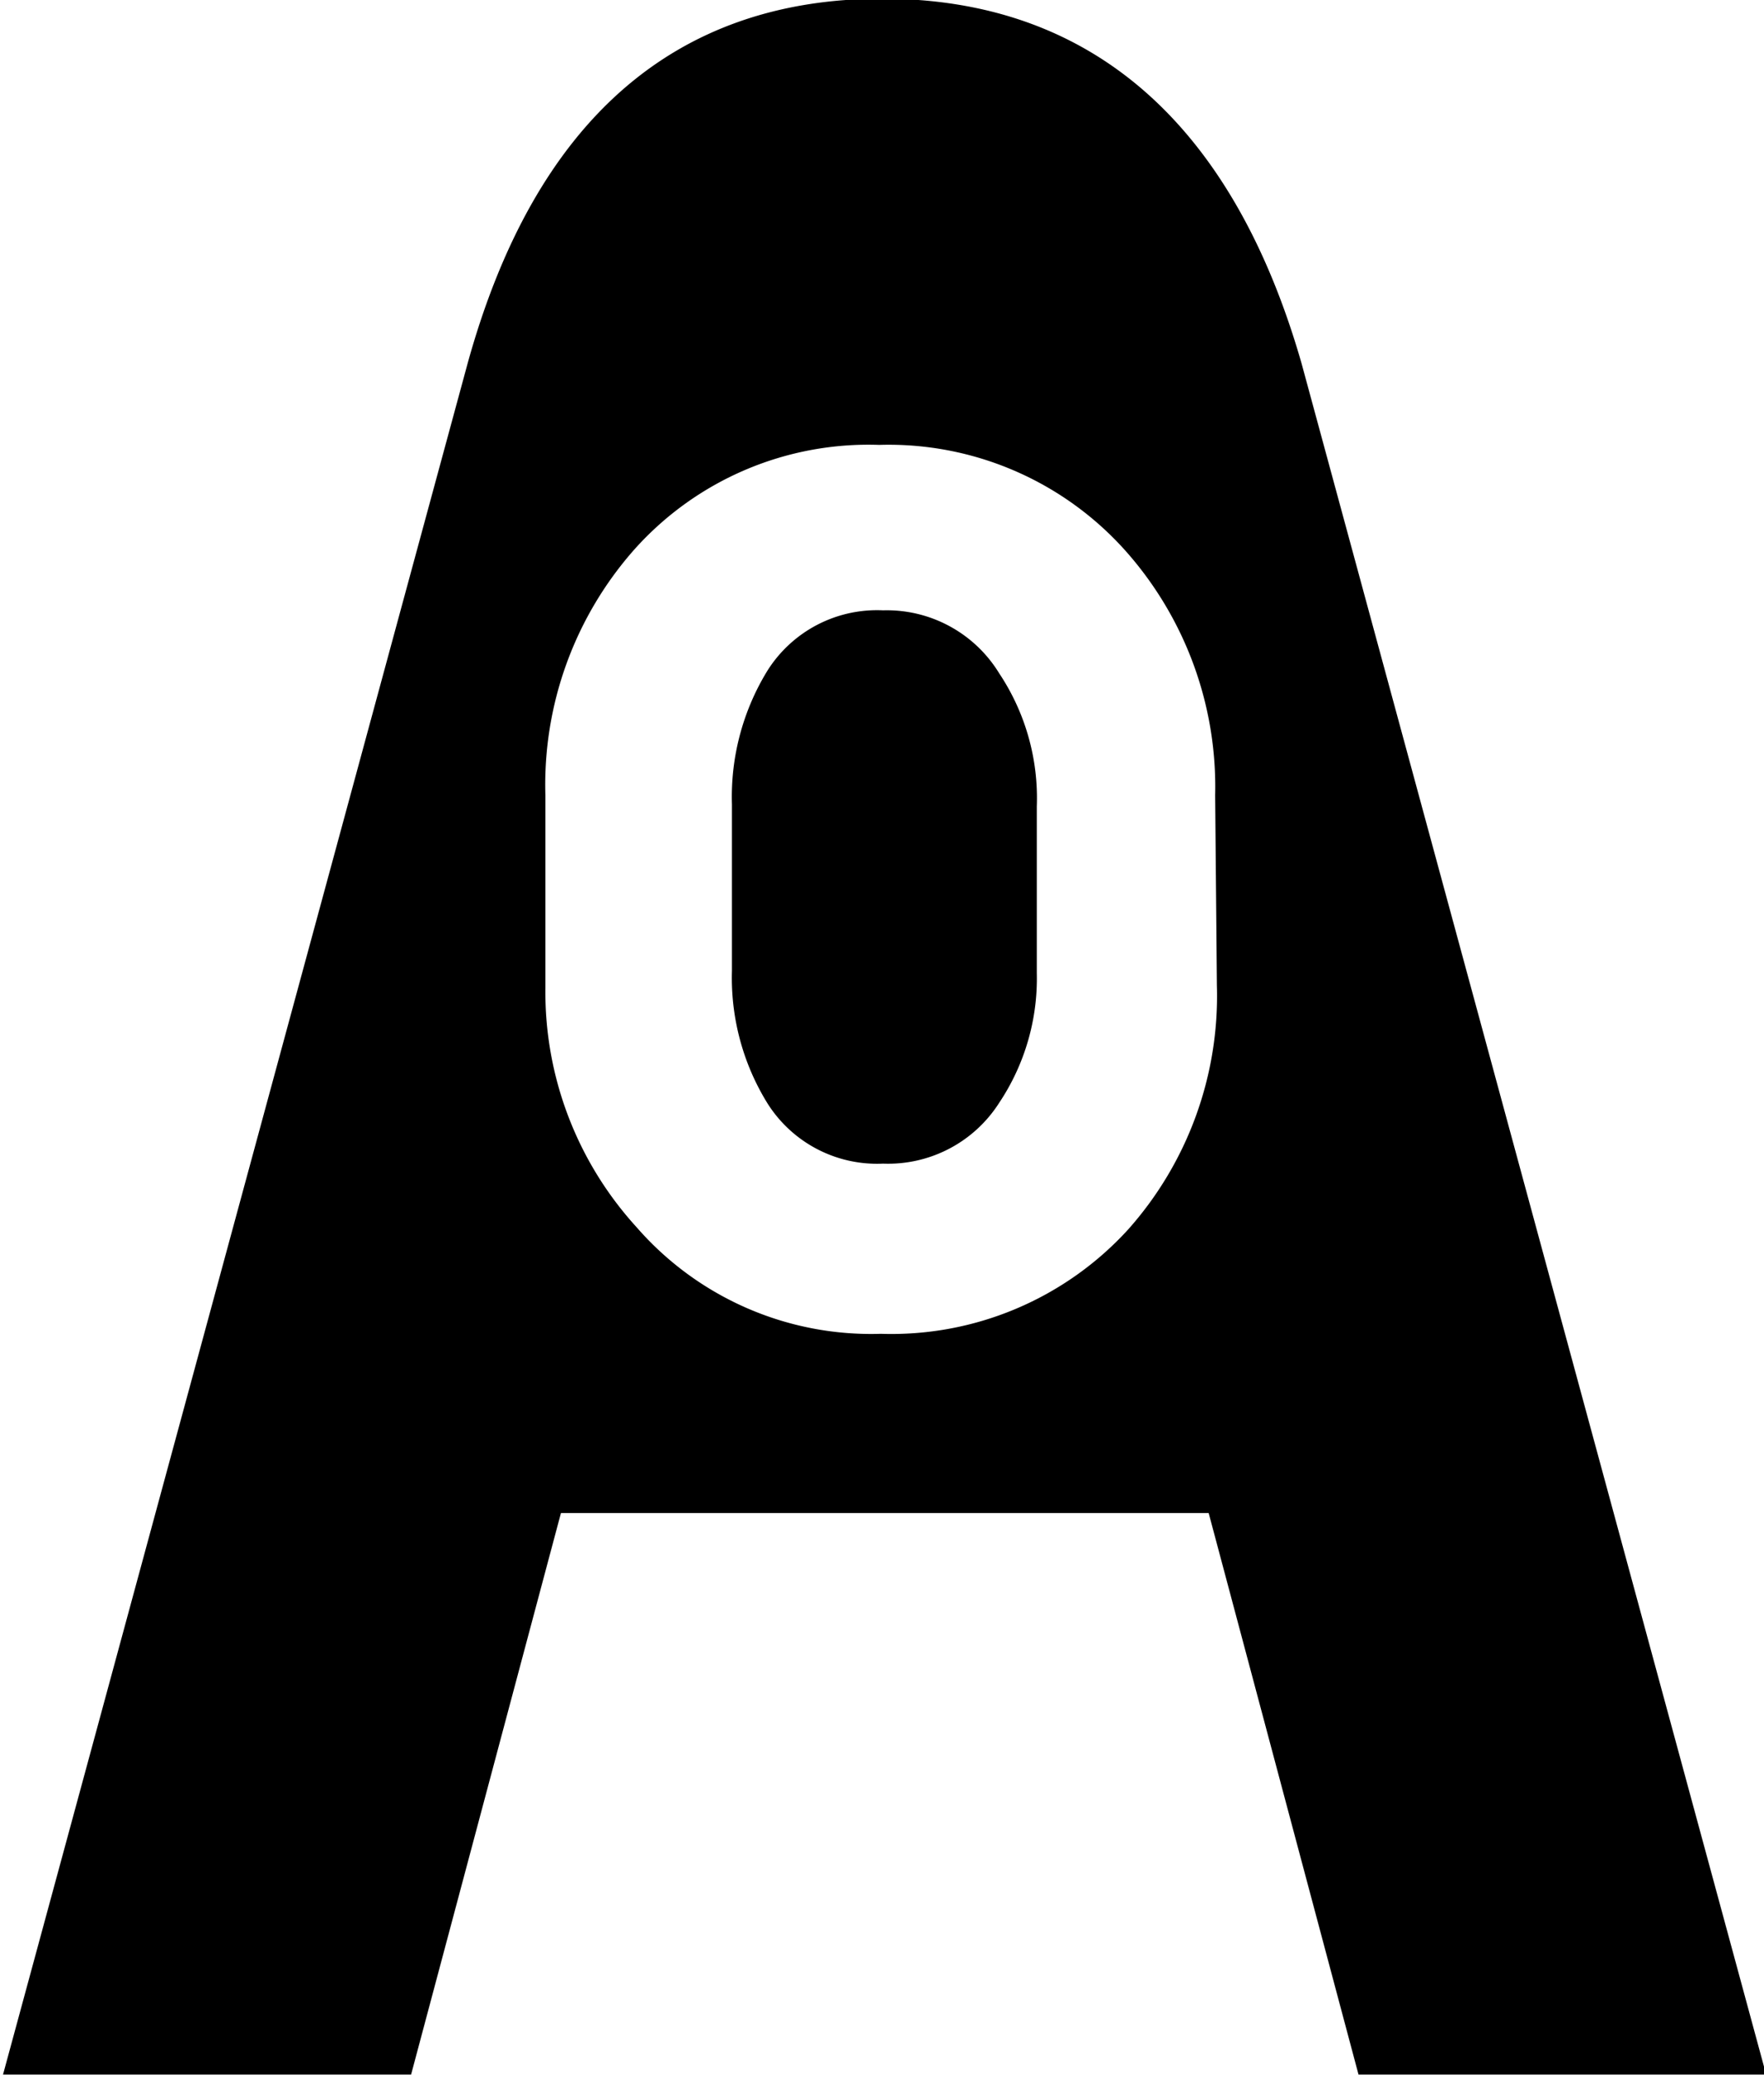
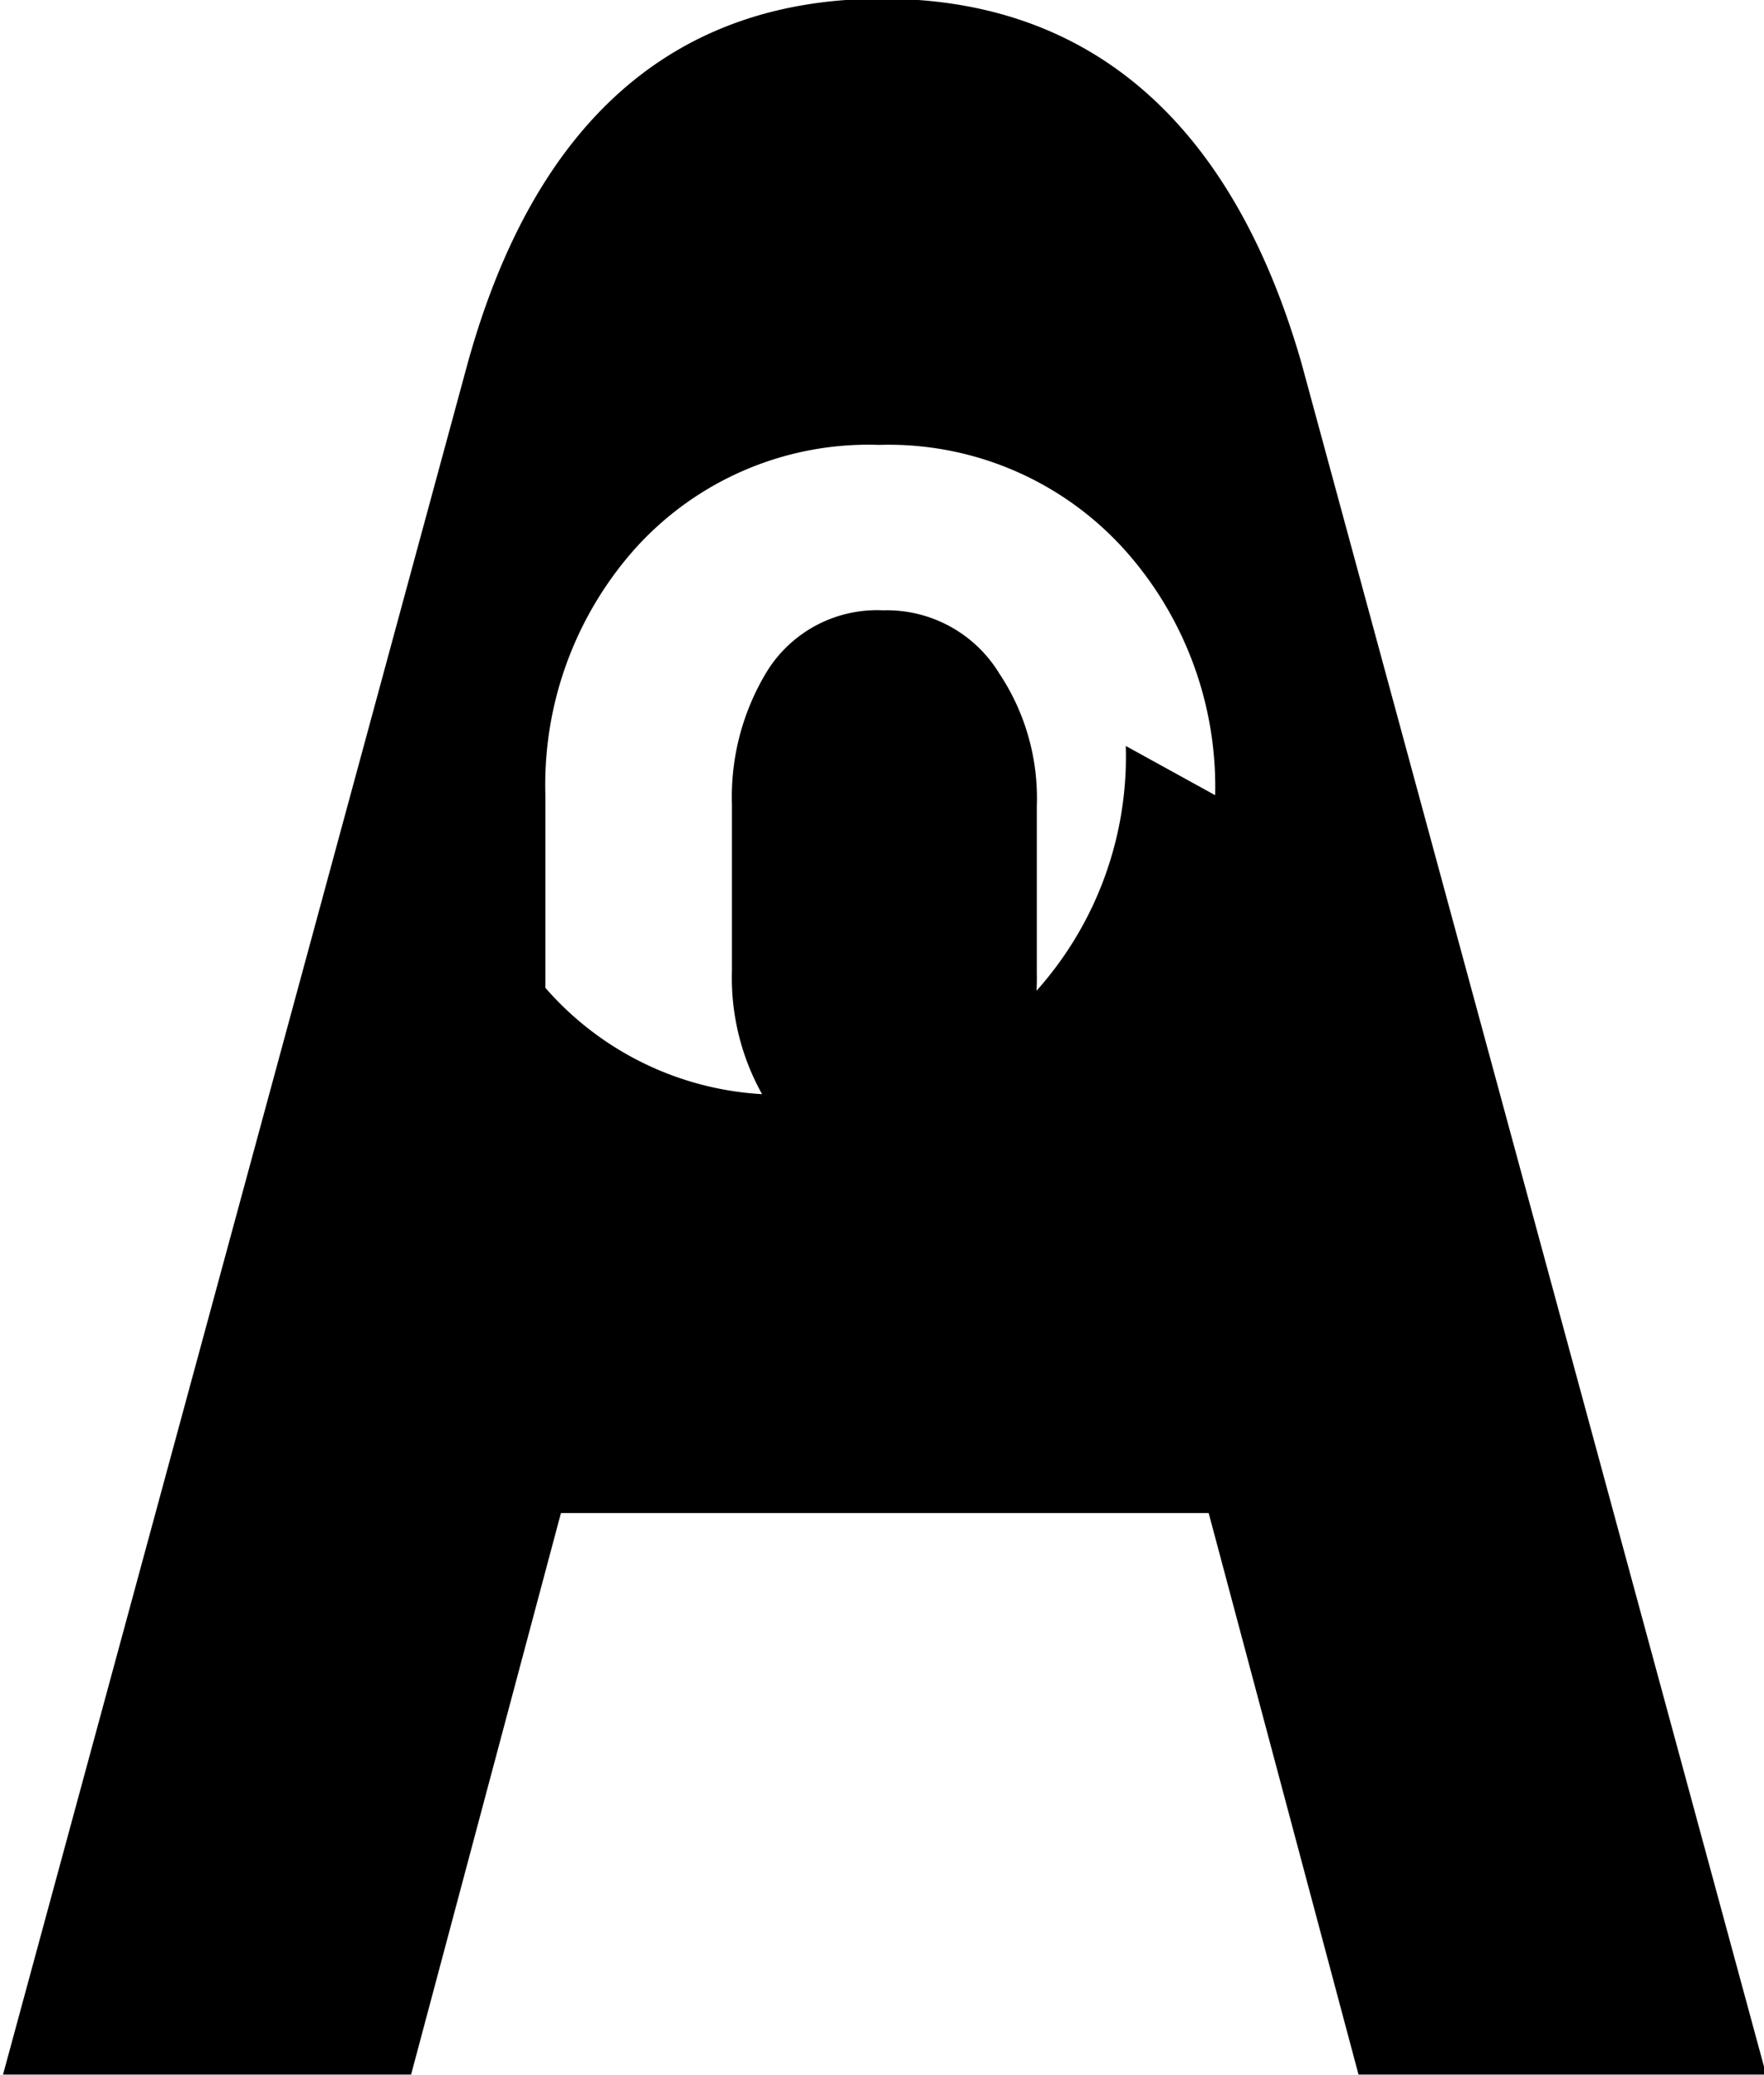
<svg xmlns="http://www.w3.org/2000/svg" id="Versie_1" data-name="Versie 1" viewBox="0 0 40.85 48.04">
-   <path d="M546,108.18a5.21,5.21,0,0,1,.87,3.08v3.86a5.18,5.18,0,0,1-.87,3,3.05,3.05,0,0,1-2.69,1.41,3,3,0,0,1-2.68-1.4,5.52,5.52,0,0,1-.82-3.06v-3.86a5.58,5.58,0,0,1,.82-3.09,3,3,0,0,1,2.68-1.4A3.05,3.05,0,0,1,546,108.18Zm17.76,32.44h-9.44l-3.47-13h-15l-3.47,13h-9.45L533.69,101c1.55-5.6,4.78-8.44,9.6-8.44S551.4,95.43,553,101ZM551,111a8.22,8.22,0,0,0-2.06-5.64,7.35,7.35,0,0,0-5.72-2.47,7.27,7.27,0,0,0-5.66,2.41,8.22,8.22,0,0,0-2.07,5.7v4.46A8.08,8.08,0,0,0,537.6,121a7.2,7.2,0,0,0,5.66,2.47,7.42,7.42,0,0,0,5.72-2.41h0a8.13,8.13,0,0,0,2.06-5.66Z" transform="translate(-522.86 -92.59)" />
+   <path d="M546,108.18a5.21,5.21,0,0,1,.87,3.08v3.86a5.18,5.18,0,0,1-.87,3,3.05,3.05,0,0,1-2.69,1.41,3,3,0,0,1-2.68-1.4,5.52,5.52,0,0,1-.82-3.06v-3.86a5.58,5.58,0,0,1,.82-3.09,3,3,0,0,1,2.68-1.4A3.05,3.05,0,0,1,546,108.18Zm17.76,32.44h-9.44l-3.47-13h-15l-3.47,13h-9.45L533.69,101c1.55-5.6,4.78-8.44,9.6-8.44S551.4,95.43,553,101ZM551,111a8.22,8.22,0,0,0-2.06-5.64,7.35,7.35,0,0,0-5.72-2.47,7.27,7.27,0,0,0-5.66,2.41,8.22,8.22,0,0,0-2.07,5.7v4.46a7.2,7.2,0,0,0,5.66,2.47,7.42,7.42,0,0,0,5.72-2.41h0a8.13,8.13,0,0,0,2.06-5.66Z" transform="translate(-522.86 -92.59)" />
</svg>